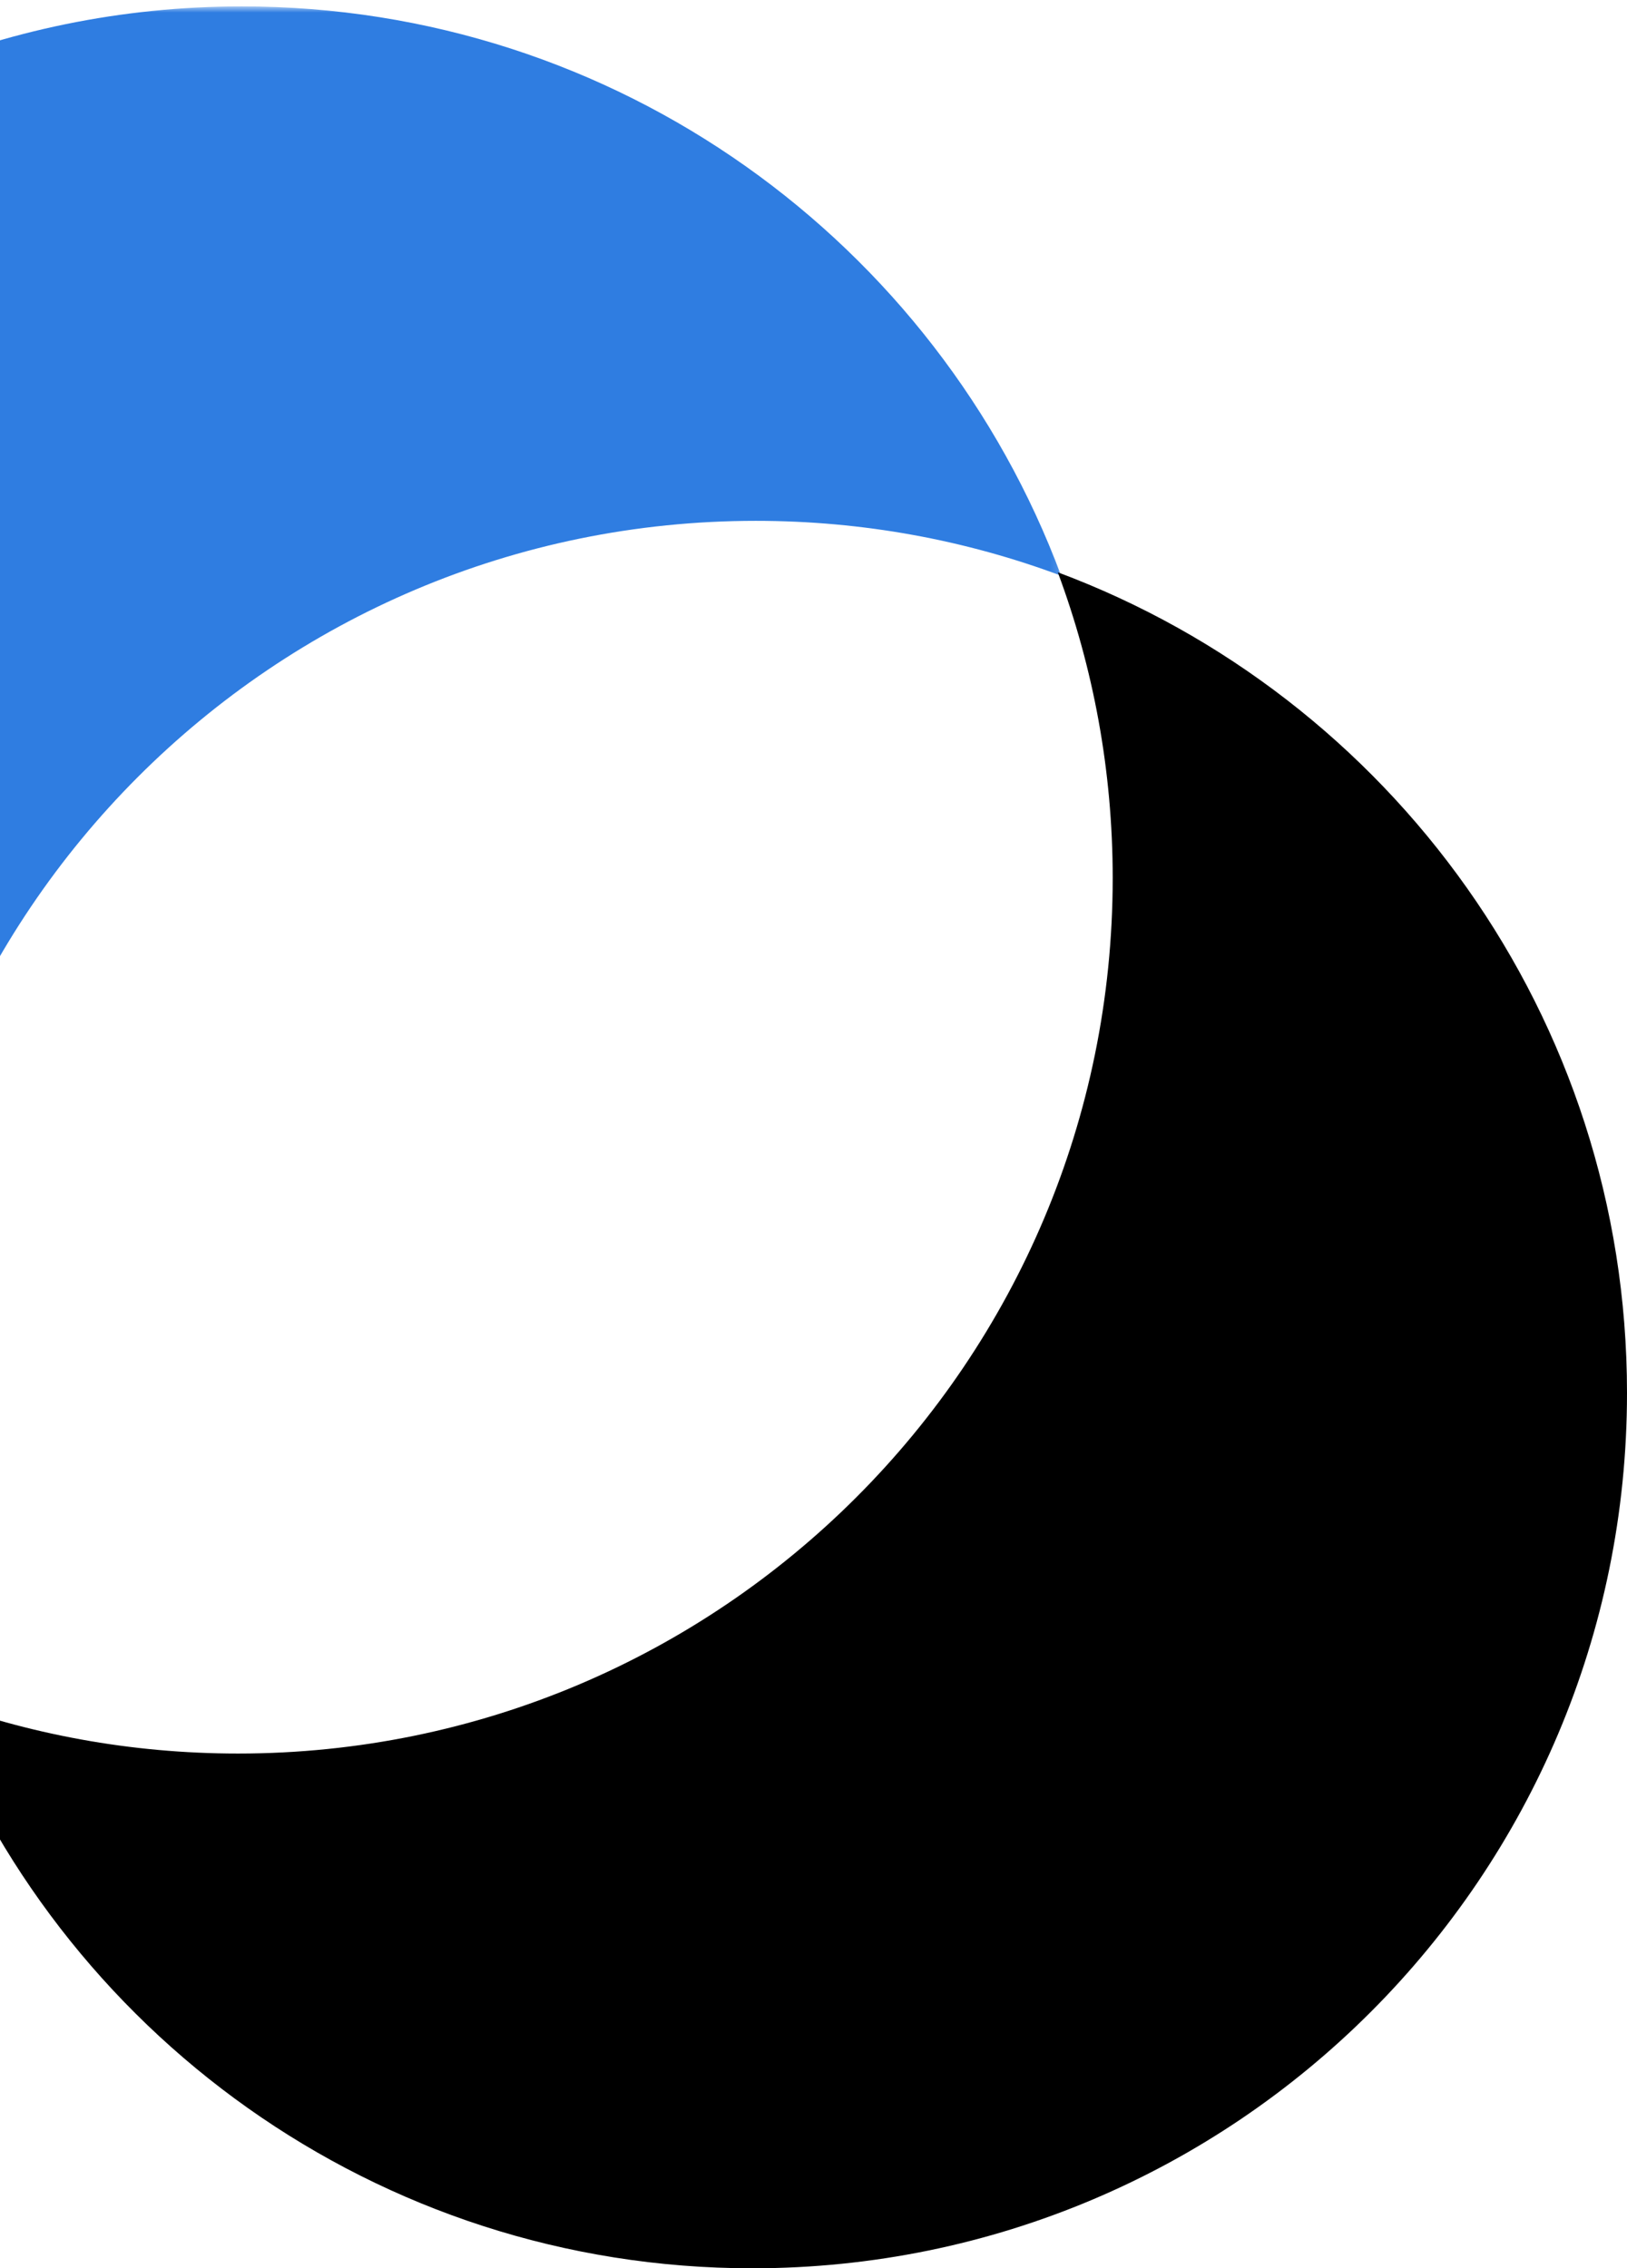
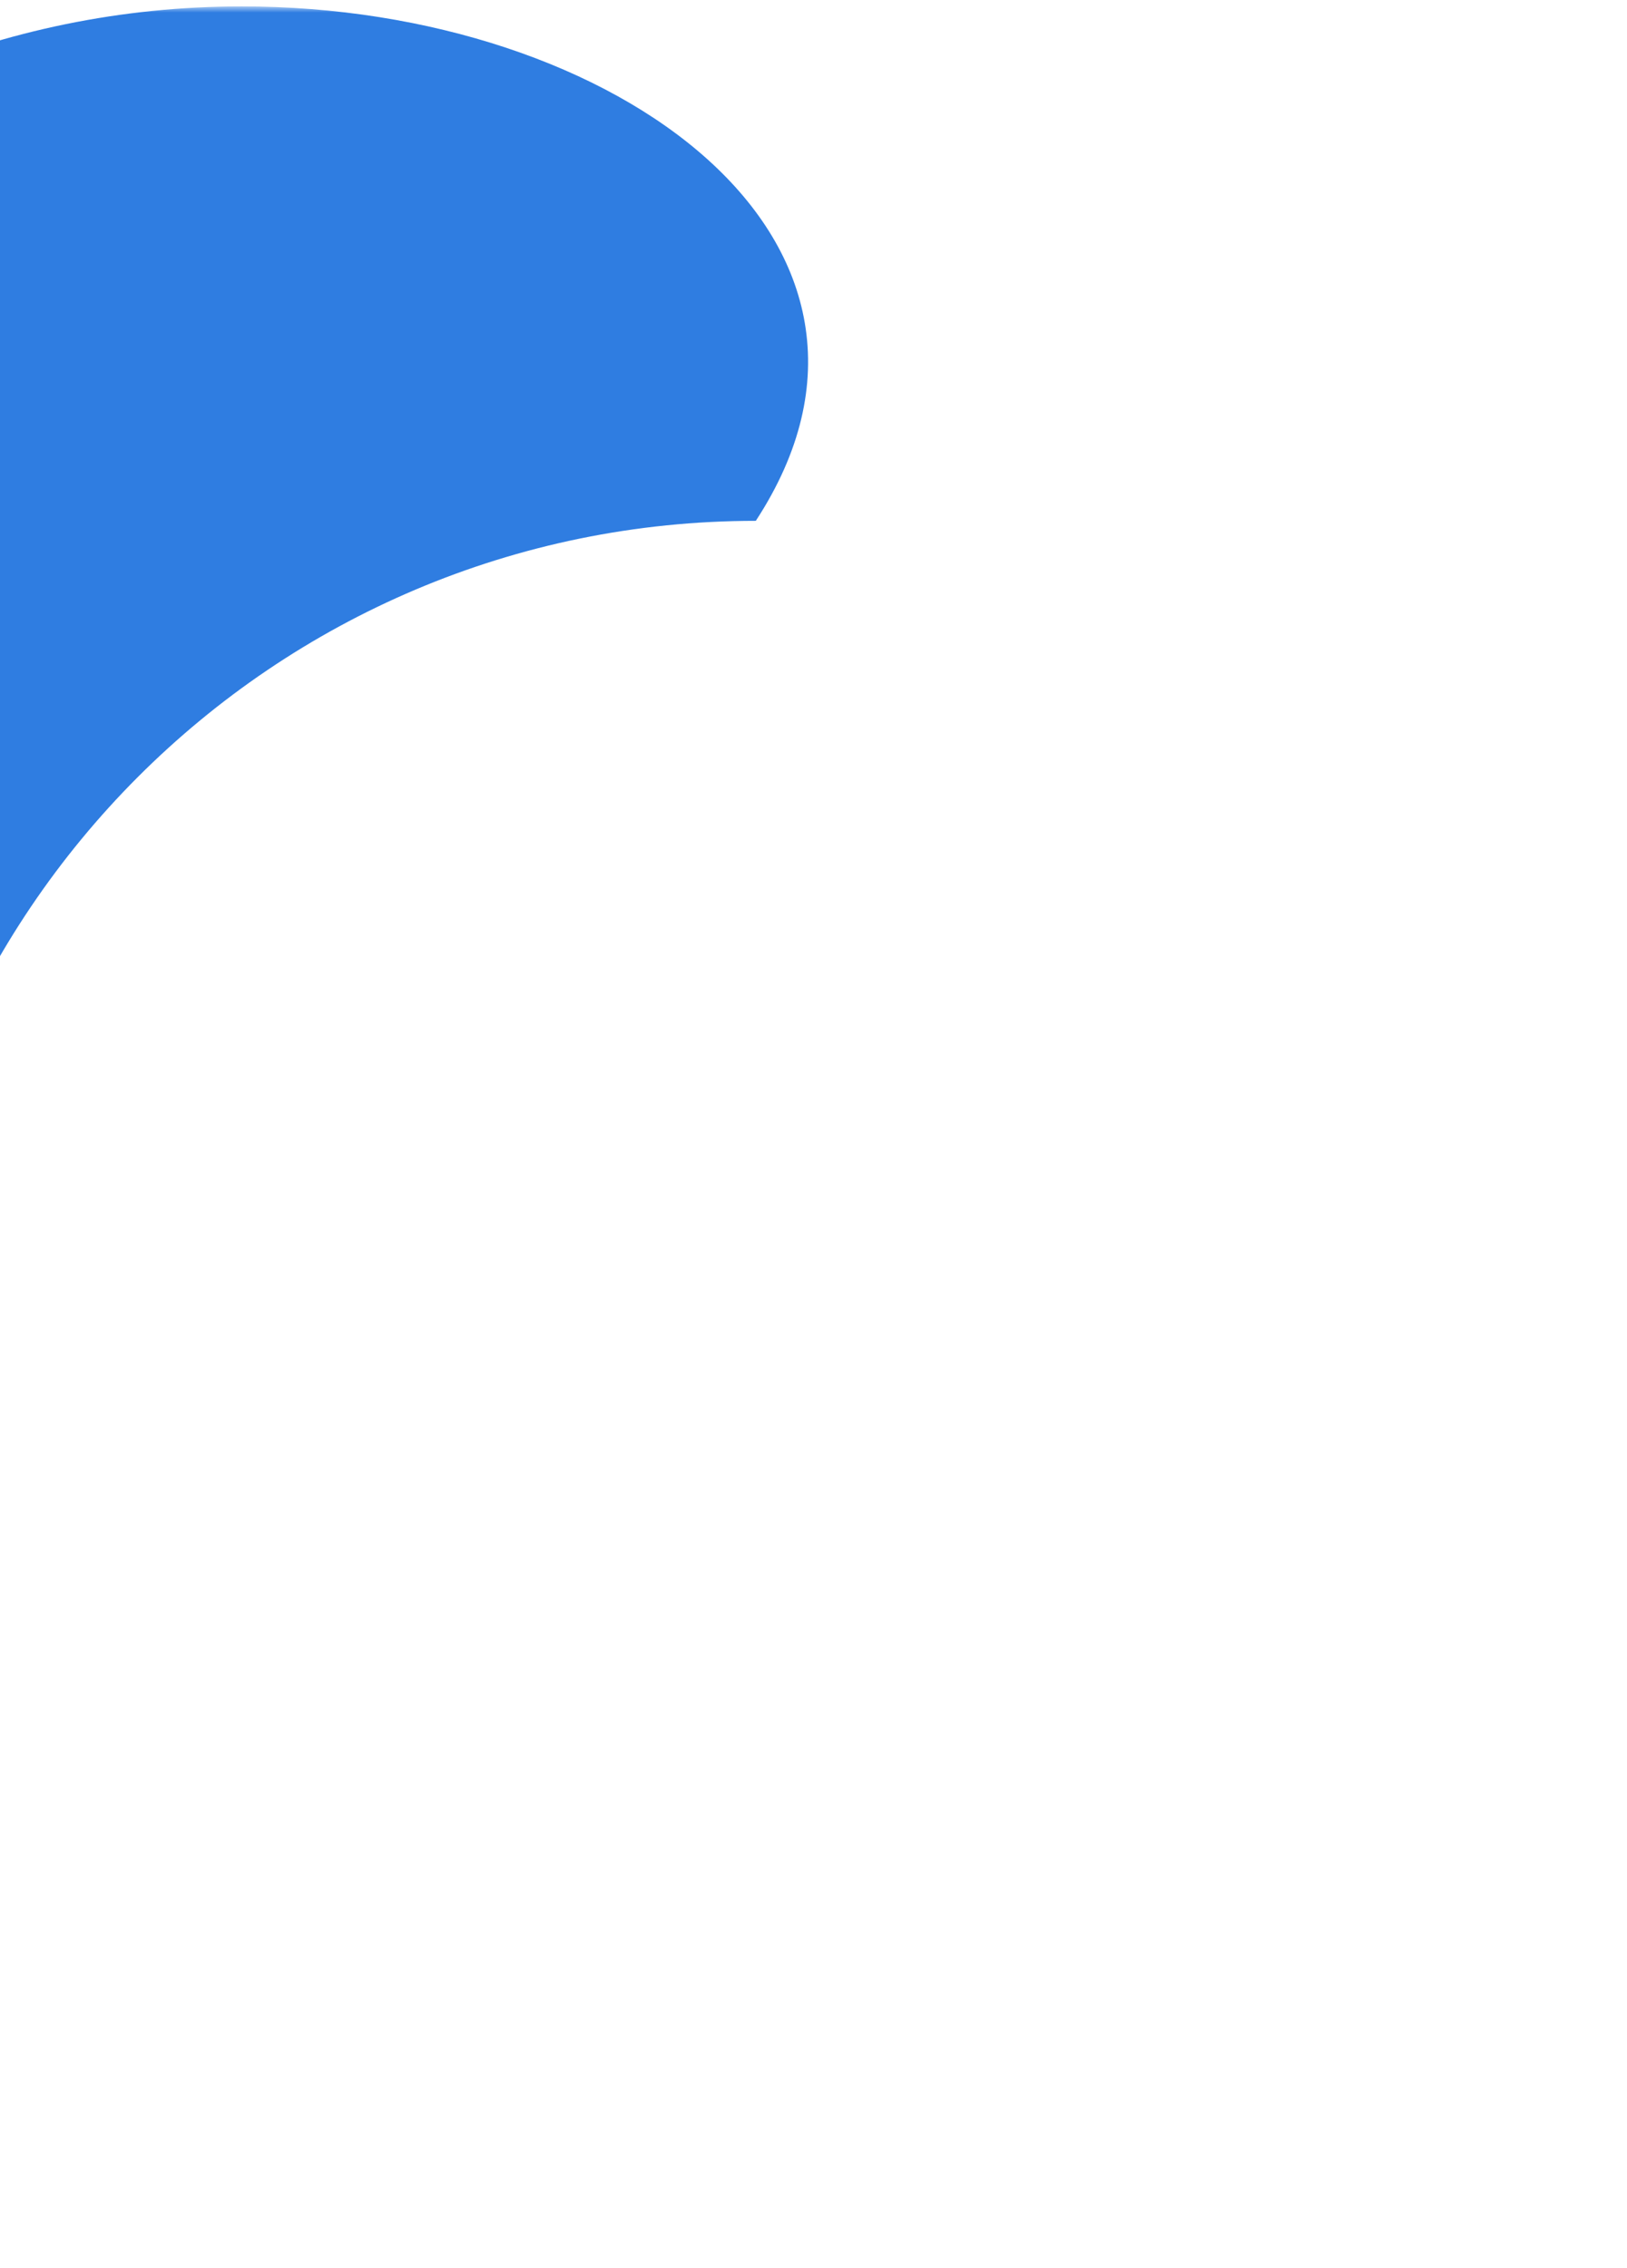
<svg xmlns="http://www.w3.org/2000/svg" xmlns:xlink="http://www.w3.org/1999/xlink" width="193" height="269" viewBox="0 0 193 269">
  <defs>
    <polygon id="shape3-a" points="0 201.751 0 .759 200.872 .759 200.872 201.751" />
  </defs>
  <g fill="none" fill-rule="evenodd" transform="translate(-75)">
    <mask id="shape3-b" fill="#fff">
      <use xlink:href="#shape3-a" />
    </mask>
-     <path fill="#2F7DE1" d="M164.656,61.767 C177.401,61.767 189.6,64.065 200.872,68.273 C186.184,28.836 148.225,0.758 103.689,0.758 C46.422,0.758 -0.002,47.208 -0.002,104.509 C-0.002,149.068 28.071,187.057 67.482,201.751 C63.28,190.478 60.981,178.272 60.981,165.524 C60.981,108.22 107.389,61.767 164.656,61.767" mask="url(#shape3-b)" />
-     <path fill="#000" d="M164.24,269 C221.551,269 268,222.517 268,165.187 C268,120.593 239.912,82.58 200.48,67.871 C204.684,79.163 206.992,91.374 206.992,104.127 C206.992,161.47 160.537,207.955 103.231,207.955 C90.486,207.955 78.282,205.653 67,201.436 C81.691,240.889 119.688,269 164.24,269" />
+     <path fill="#2F7DE1" d="M164.656,61.767 C186.184,28.836 148.225,0.758 103.689,0.758 C46.422,0.758 -0.002,47.208 -0.002,104.509 C-0.002,149.068 28.071,187.057 67.482,201.751 C63.28,190.478 60.981,178.272 60.981,165.524 C60.981,108.22 107.389,61.767 164.656,61.767" mask="url(#shape3-b)" />
  </g>
</svg>